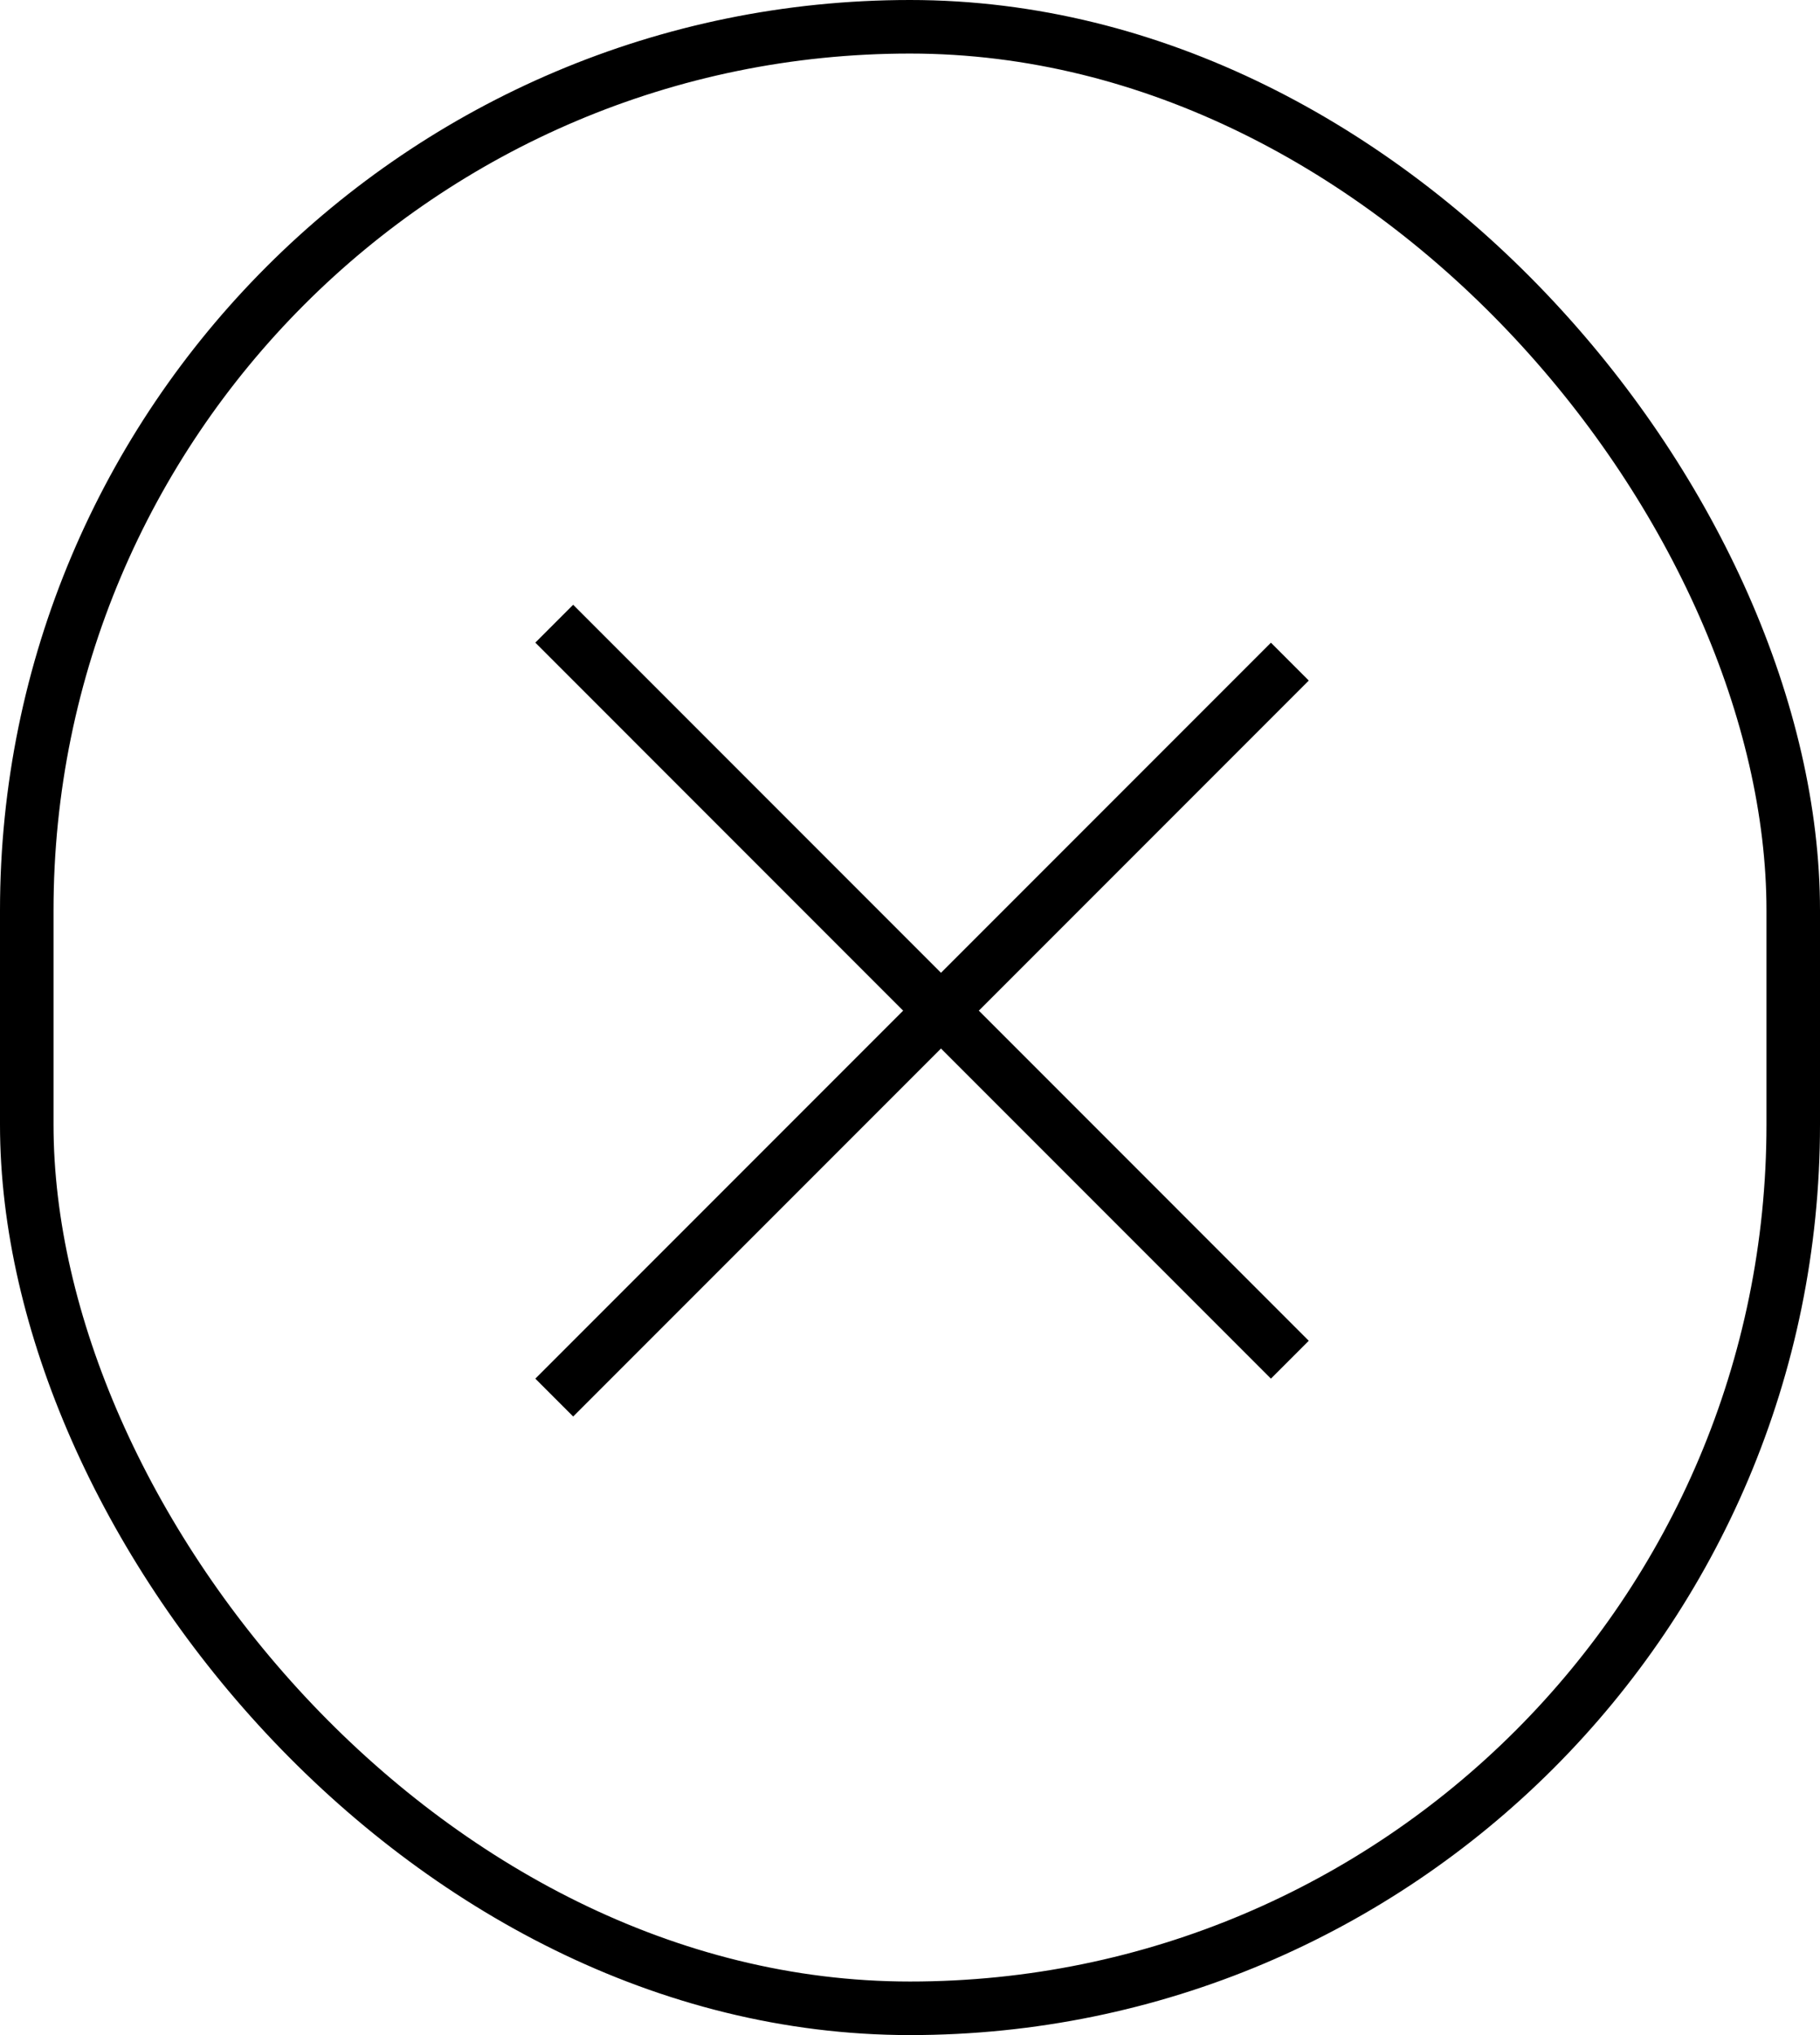
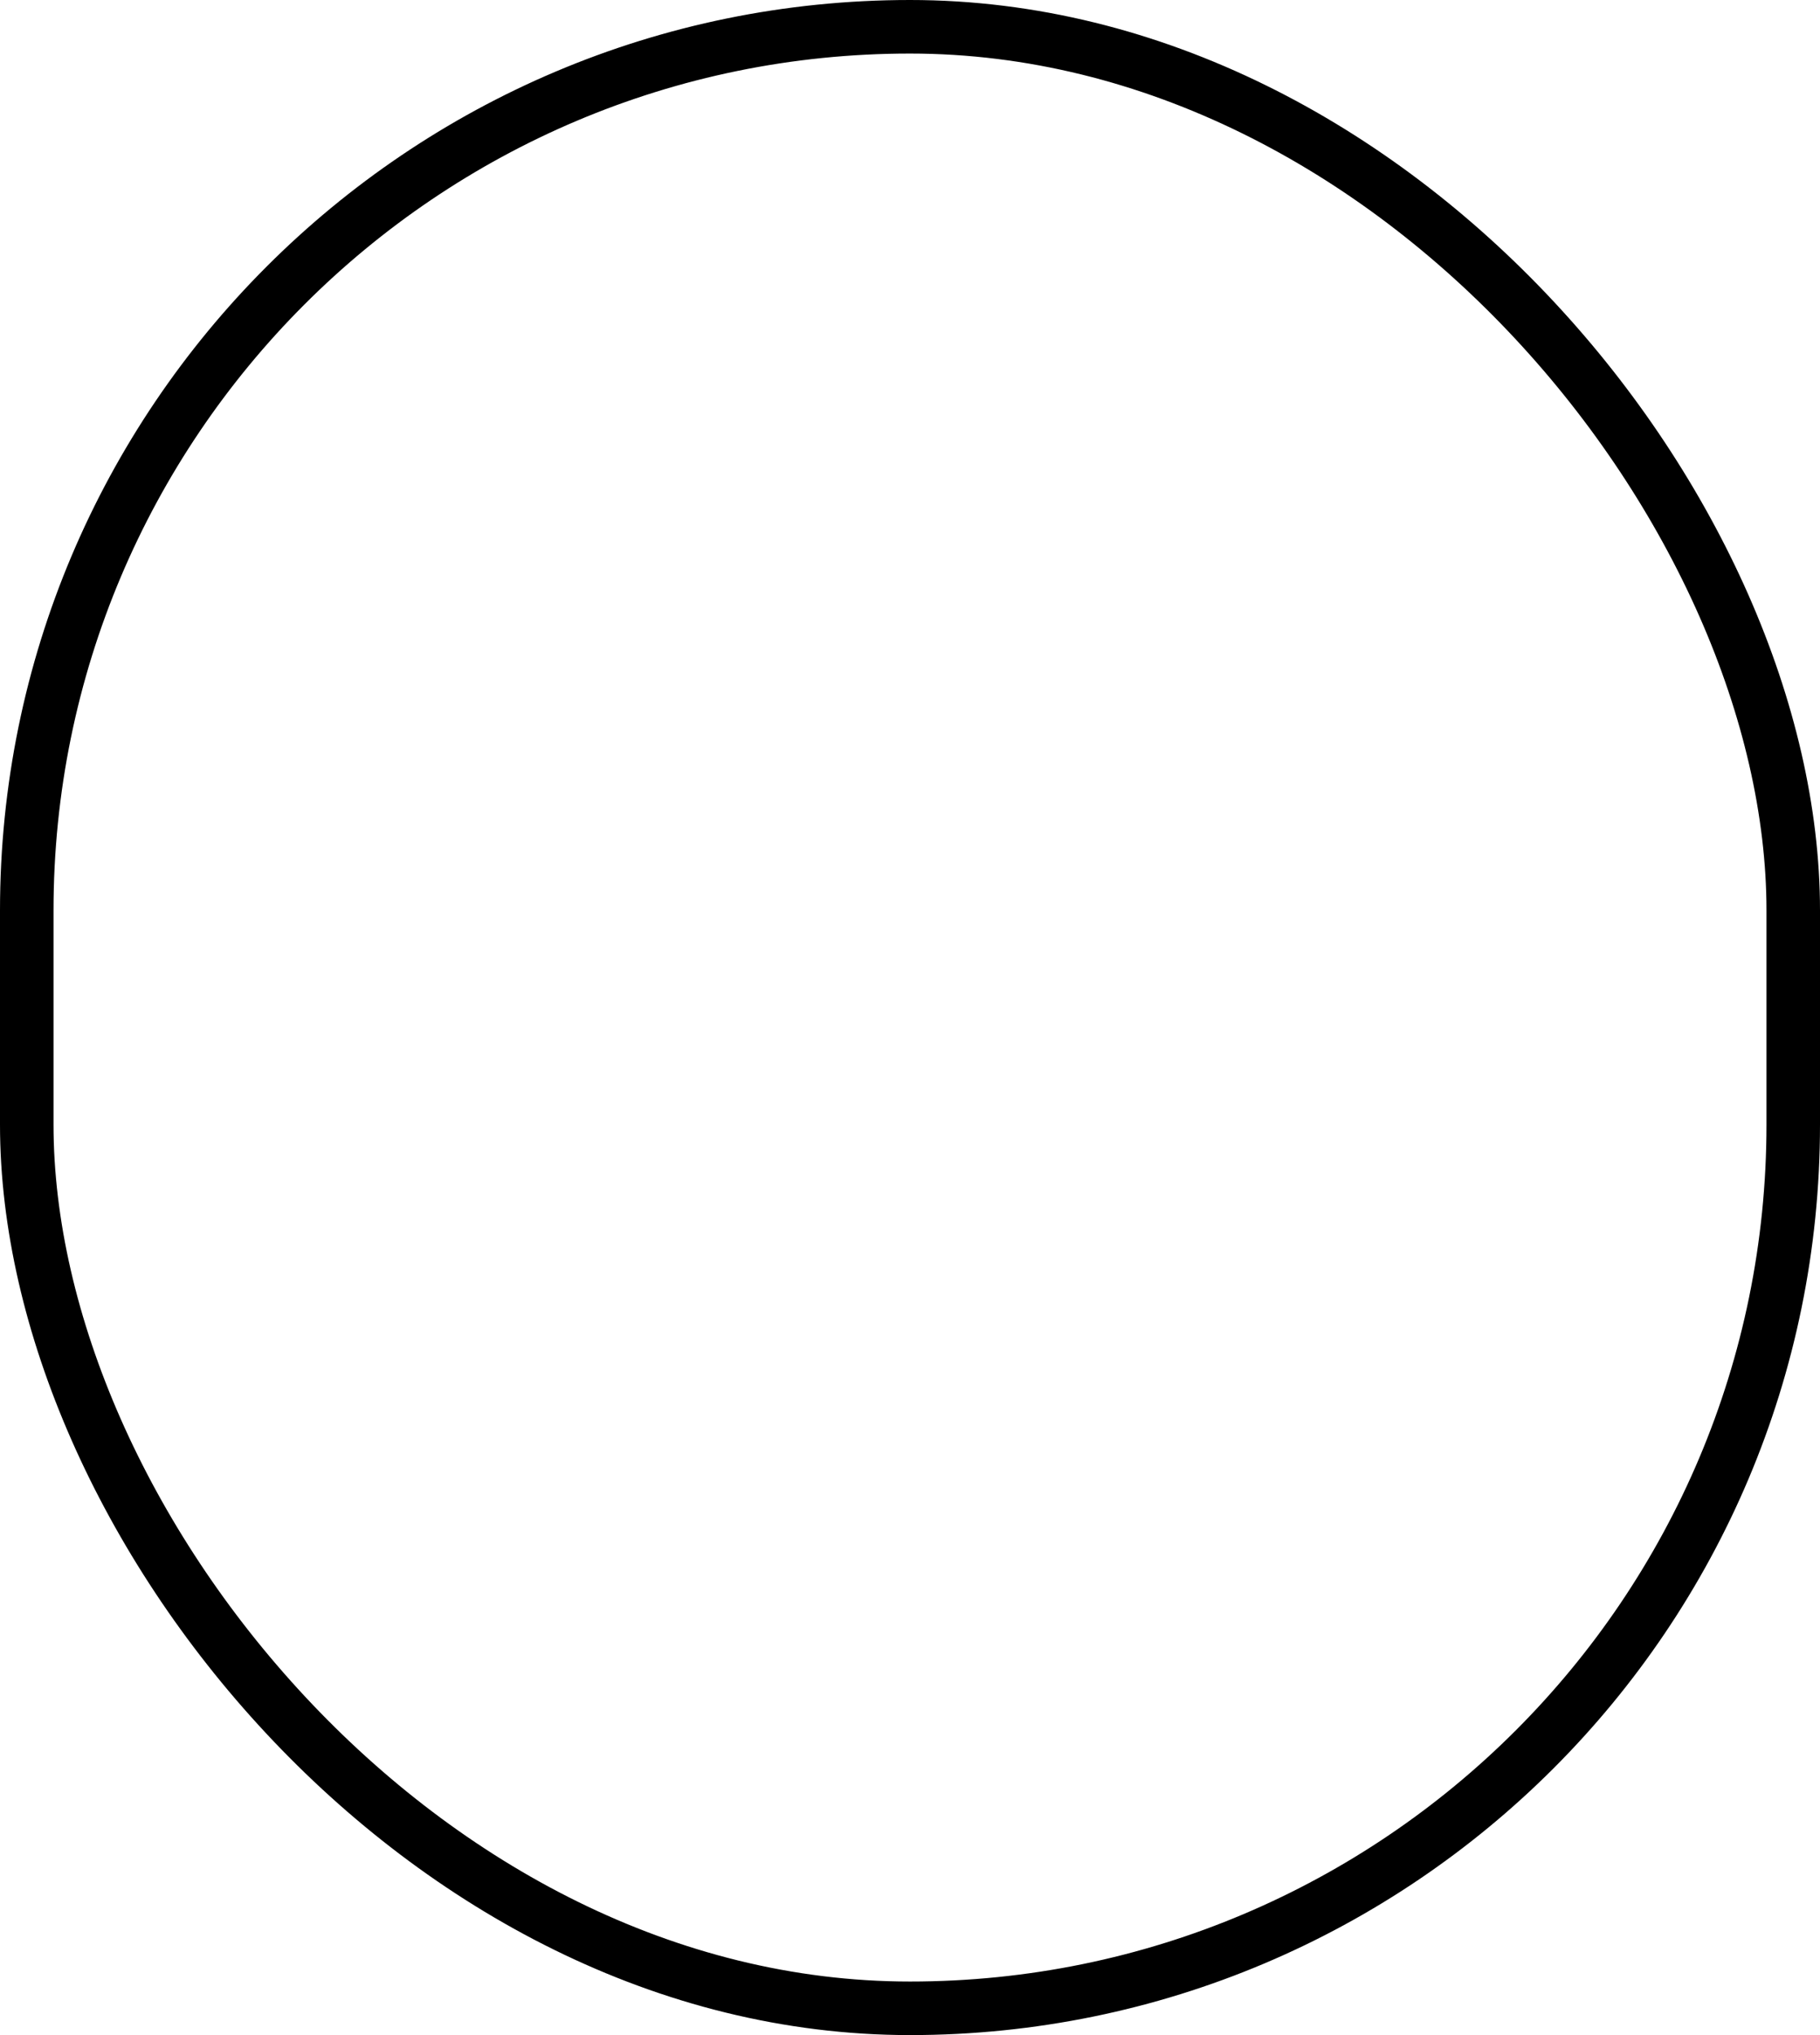
<svg xmlns="http://www.w3.org/2000/svg" width="34" height="38" viewBox="0 0 34 38" fill="none">
  <rect x=".5" y=".5" width="33" height="37" rx="16.5" stroke="#000" />
-   <path stroke="#000" d="M10.354 11.646l13.742 13.743m0-13.035L10.354 26.096" />
</svg>